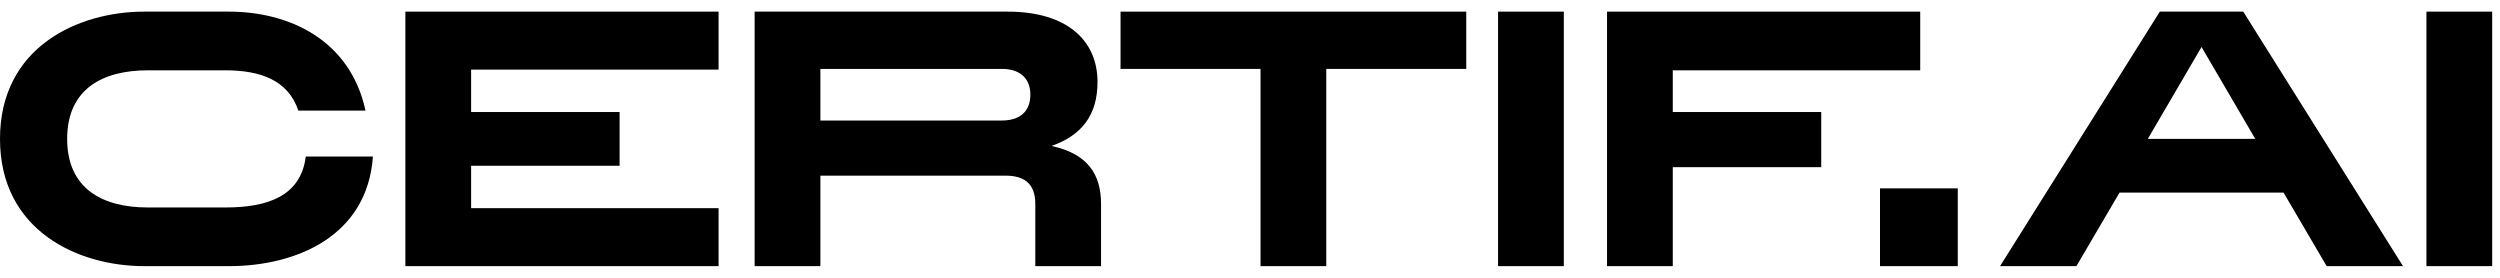
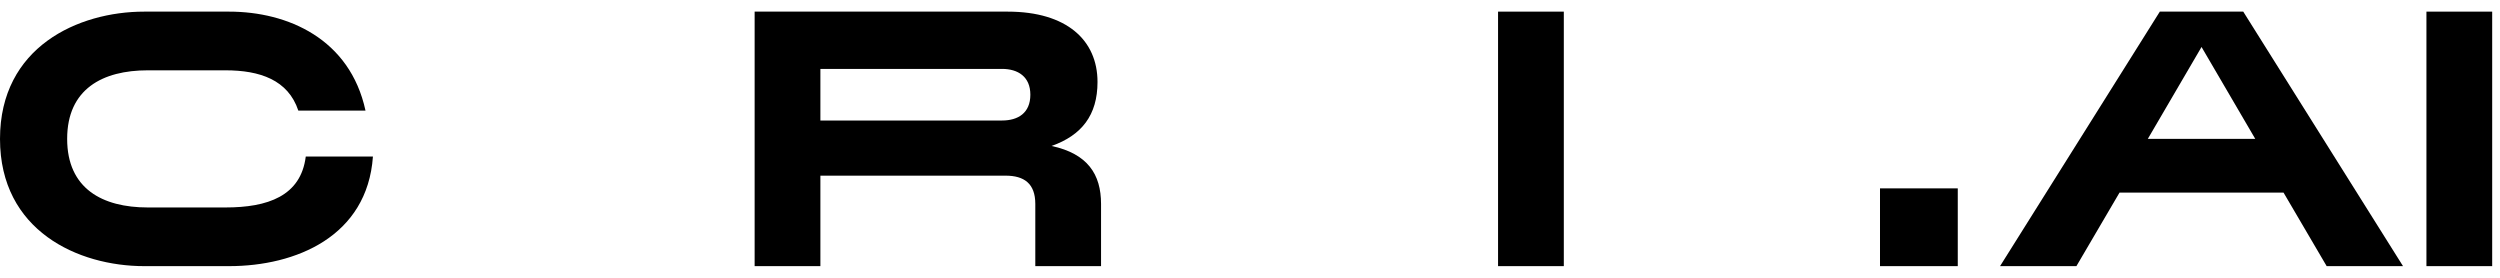
<svg xmlns="http://www.w3.org/2000/svg" width="198" height="22" viewBox="0 0 198 22" fill="none">
  <path d="M24.216 12.4H29.536C29.088 18.727 23.433 21.078 18.141 21.078H11.422C6.187 21.078 0 18.279 0 11C0 3.721 6.187 0.921 11.422 0.921H18.141C22.789 0.921 27.716 3.077 28.948 8.76H23.628C22.817 6.325 20.577 5.569 17.861 5.569H11.702C8.119 5.569 5.319 7.052 5.319 11C5.319 14.947 8.119 16.431 11.702 16.431H17.861C21.193 16.431 23.825 15.535 24.216 12.4Z" fill="black" />
-   <path d="M56.91 0.921V5.513H37.313V8.872H49.072V13.128H37.313V16.487H56.91V21.078H32.106V0.921H56.91Z" fill="black" />
  <path d="M83.284 11.56C86.139 12.176 87.203 13.8 87.203 16.151V21.078H81.996V16.151C81.996 14.527 81.1 13.912 79.644 13.912H64.975V21.078H59.767V0.921H79.812C84.488 0.921 86.923 3.189 86.923 6.493C86.923 9.124 85.663 10.72 83.284 11.56ZM79.364 9.544C80.624 9.544 81.604 8.956 81.604 7.5C81.604 6.073 80.624 5.457 79.364 5.457H64.975V9.544H79.364Z" fill="black" />
-   <path d="M116.127 0.921V5.457H105.041V21.078H99.834V5.457H88.747V0.921H116.127Z" fill="black" />
  <path d="M123.854 0.921V21.078H118.646V0.921H123.854Z" fill="black" />
-   <path d="M152.081 0.921V5.569H132.484V8.872H144.242V13.24H132.484V21.078H127.277V0.921H152.081Z" fill="black" />
  <path d="M148.896 14.919H155.055V21.078H148.896V14.919Z" fill="black" />
  <path d="M184.272 21.078L180.857 15.255H167.866L164.451 21.078H158.404L171.058 0.921H177.665L190.319 21.078H184.272ZM170.106 11H178.617L174.362 3.721L170.106 11Z" fill="black" />
  <path d="M197.381 0.921V21.078H192.174V0.921H197.381Z" fill="black" />
</svg>